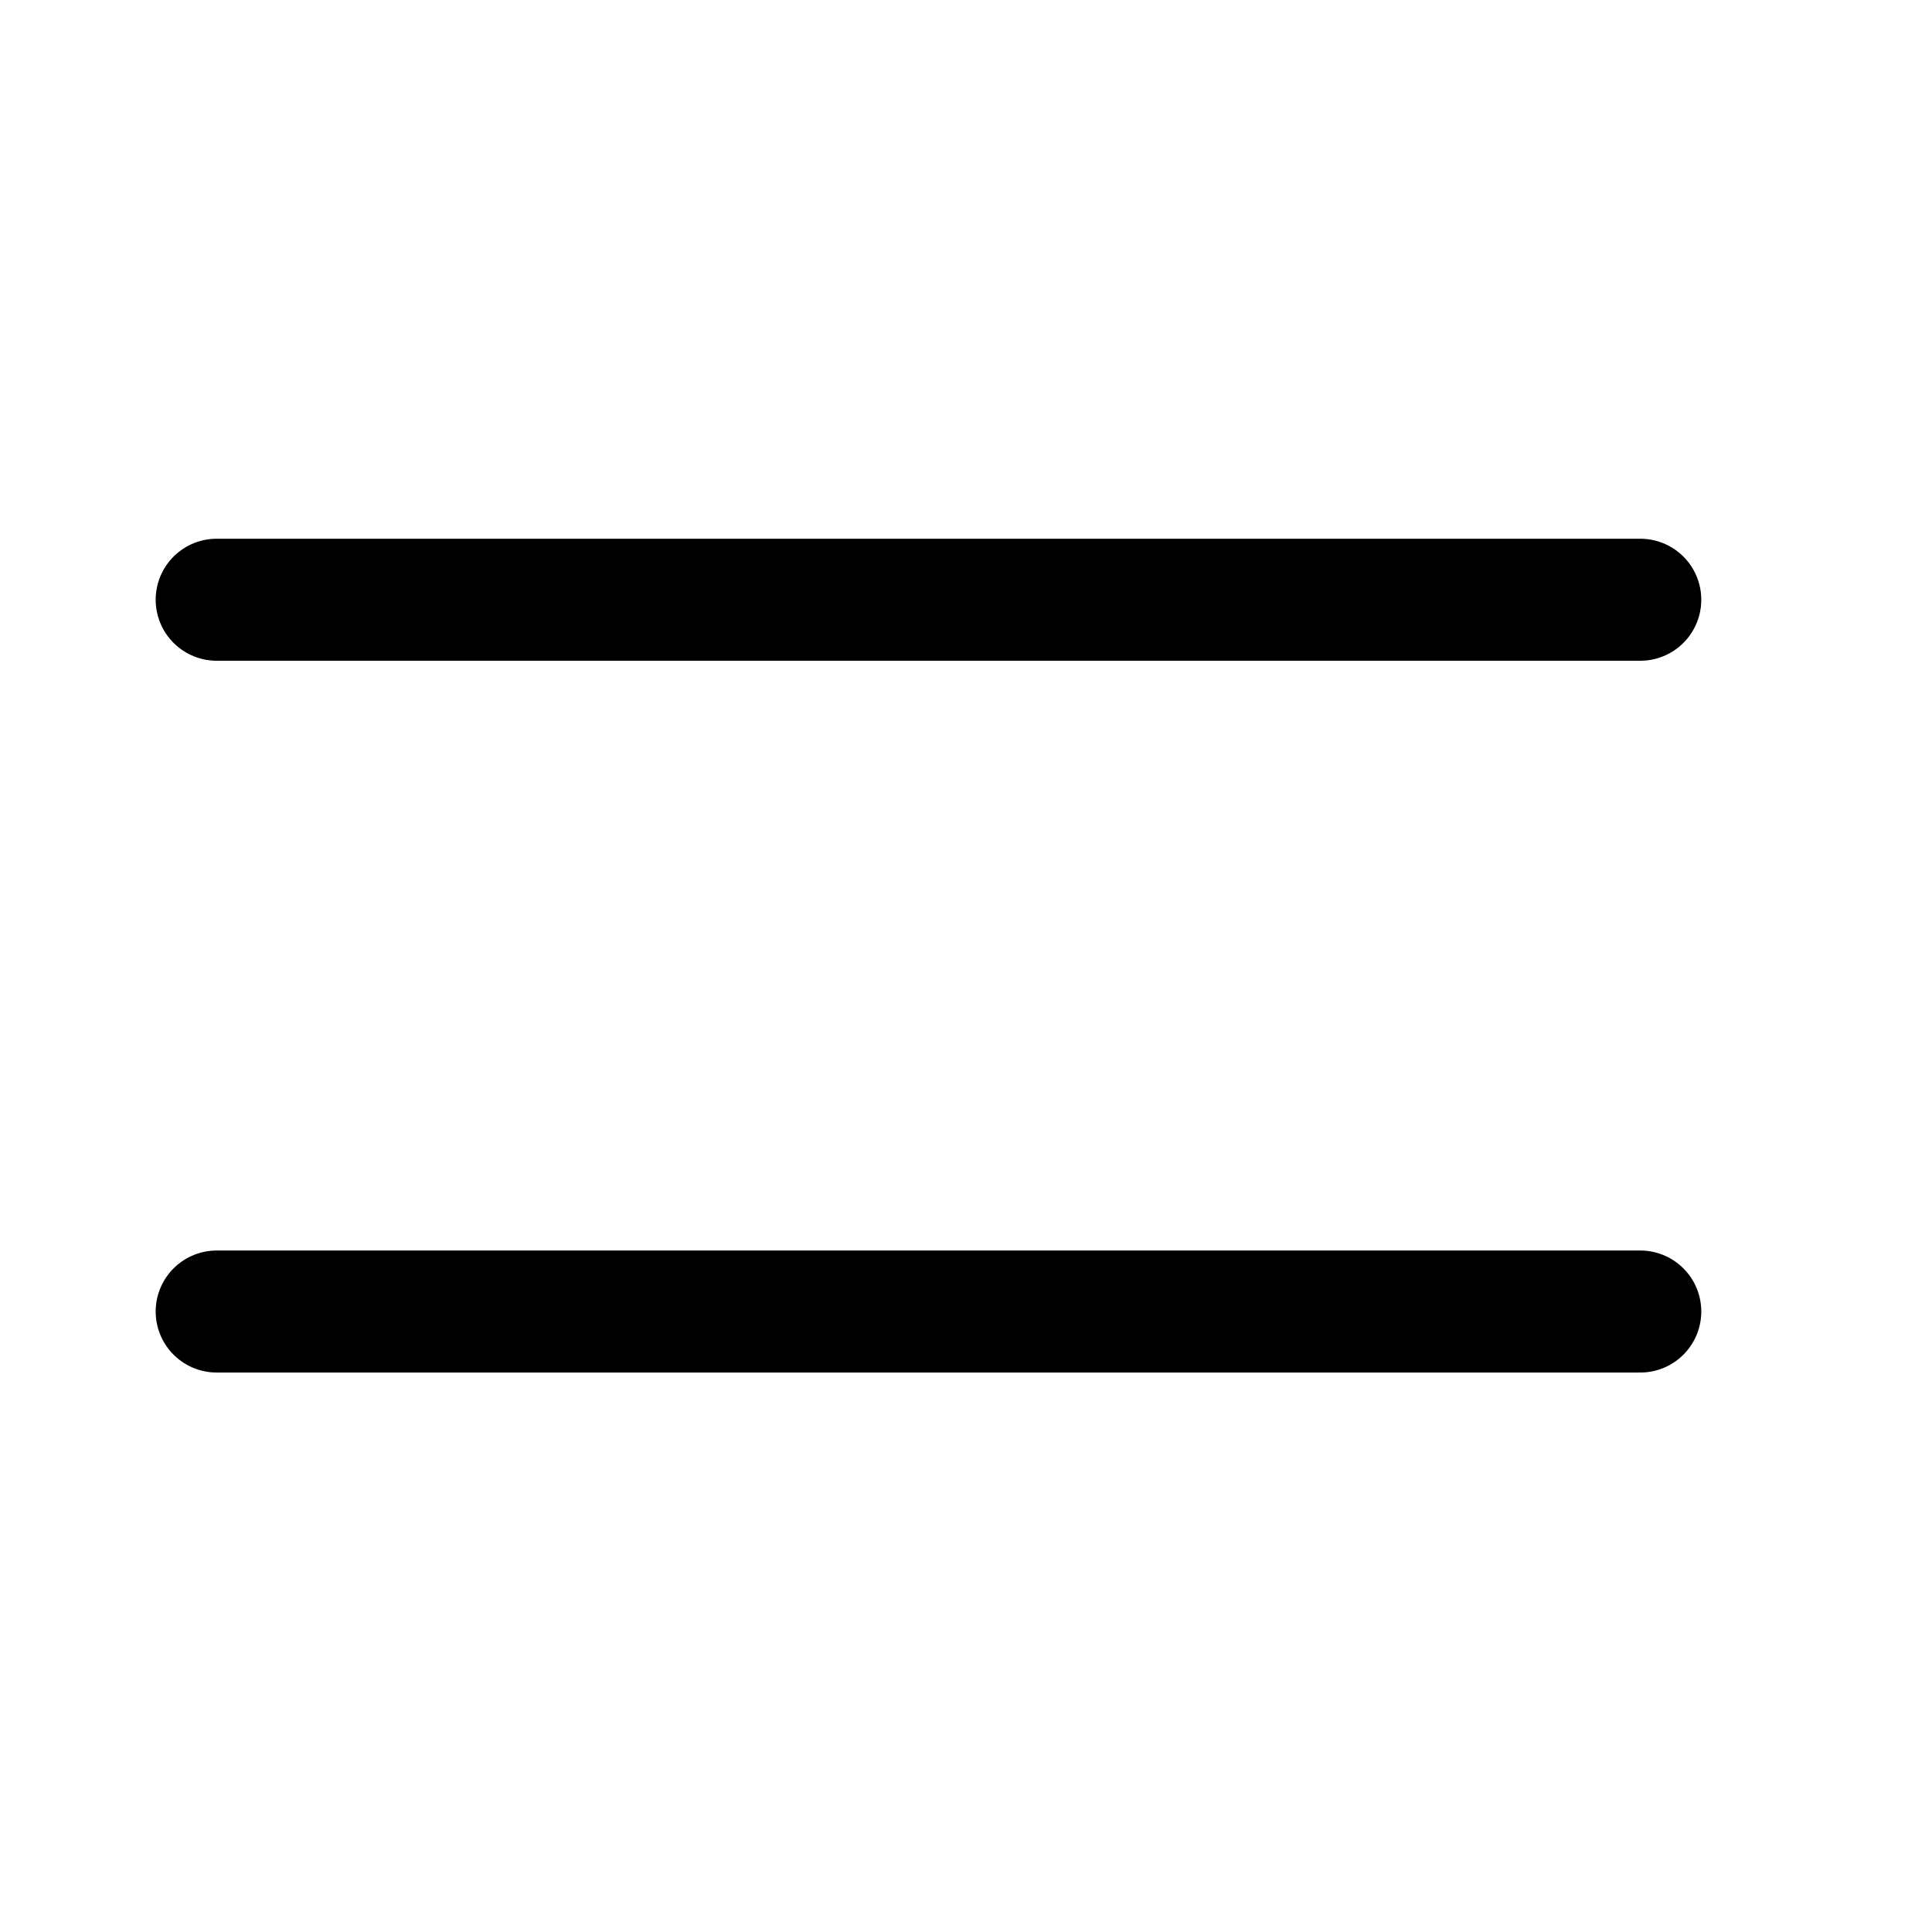
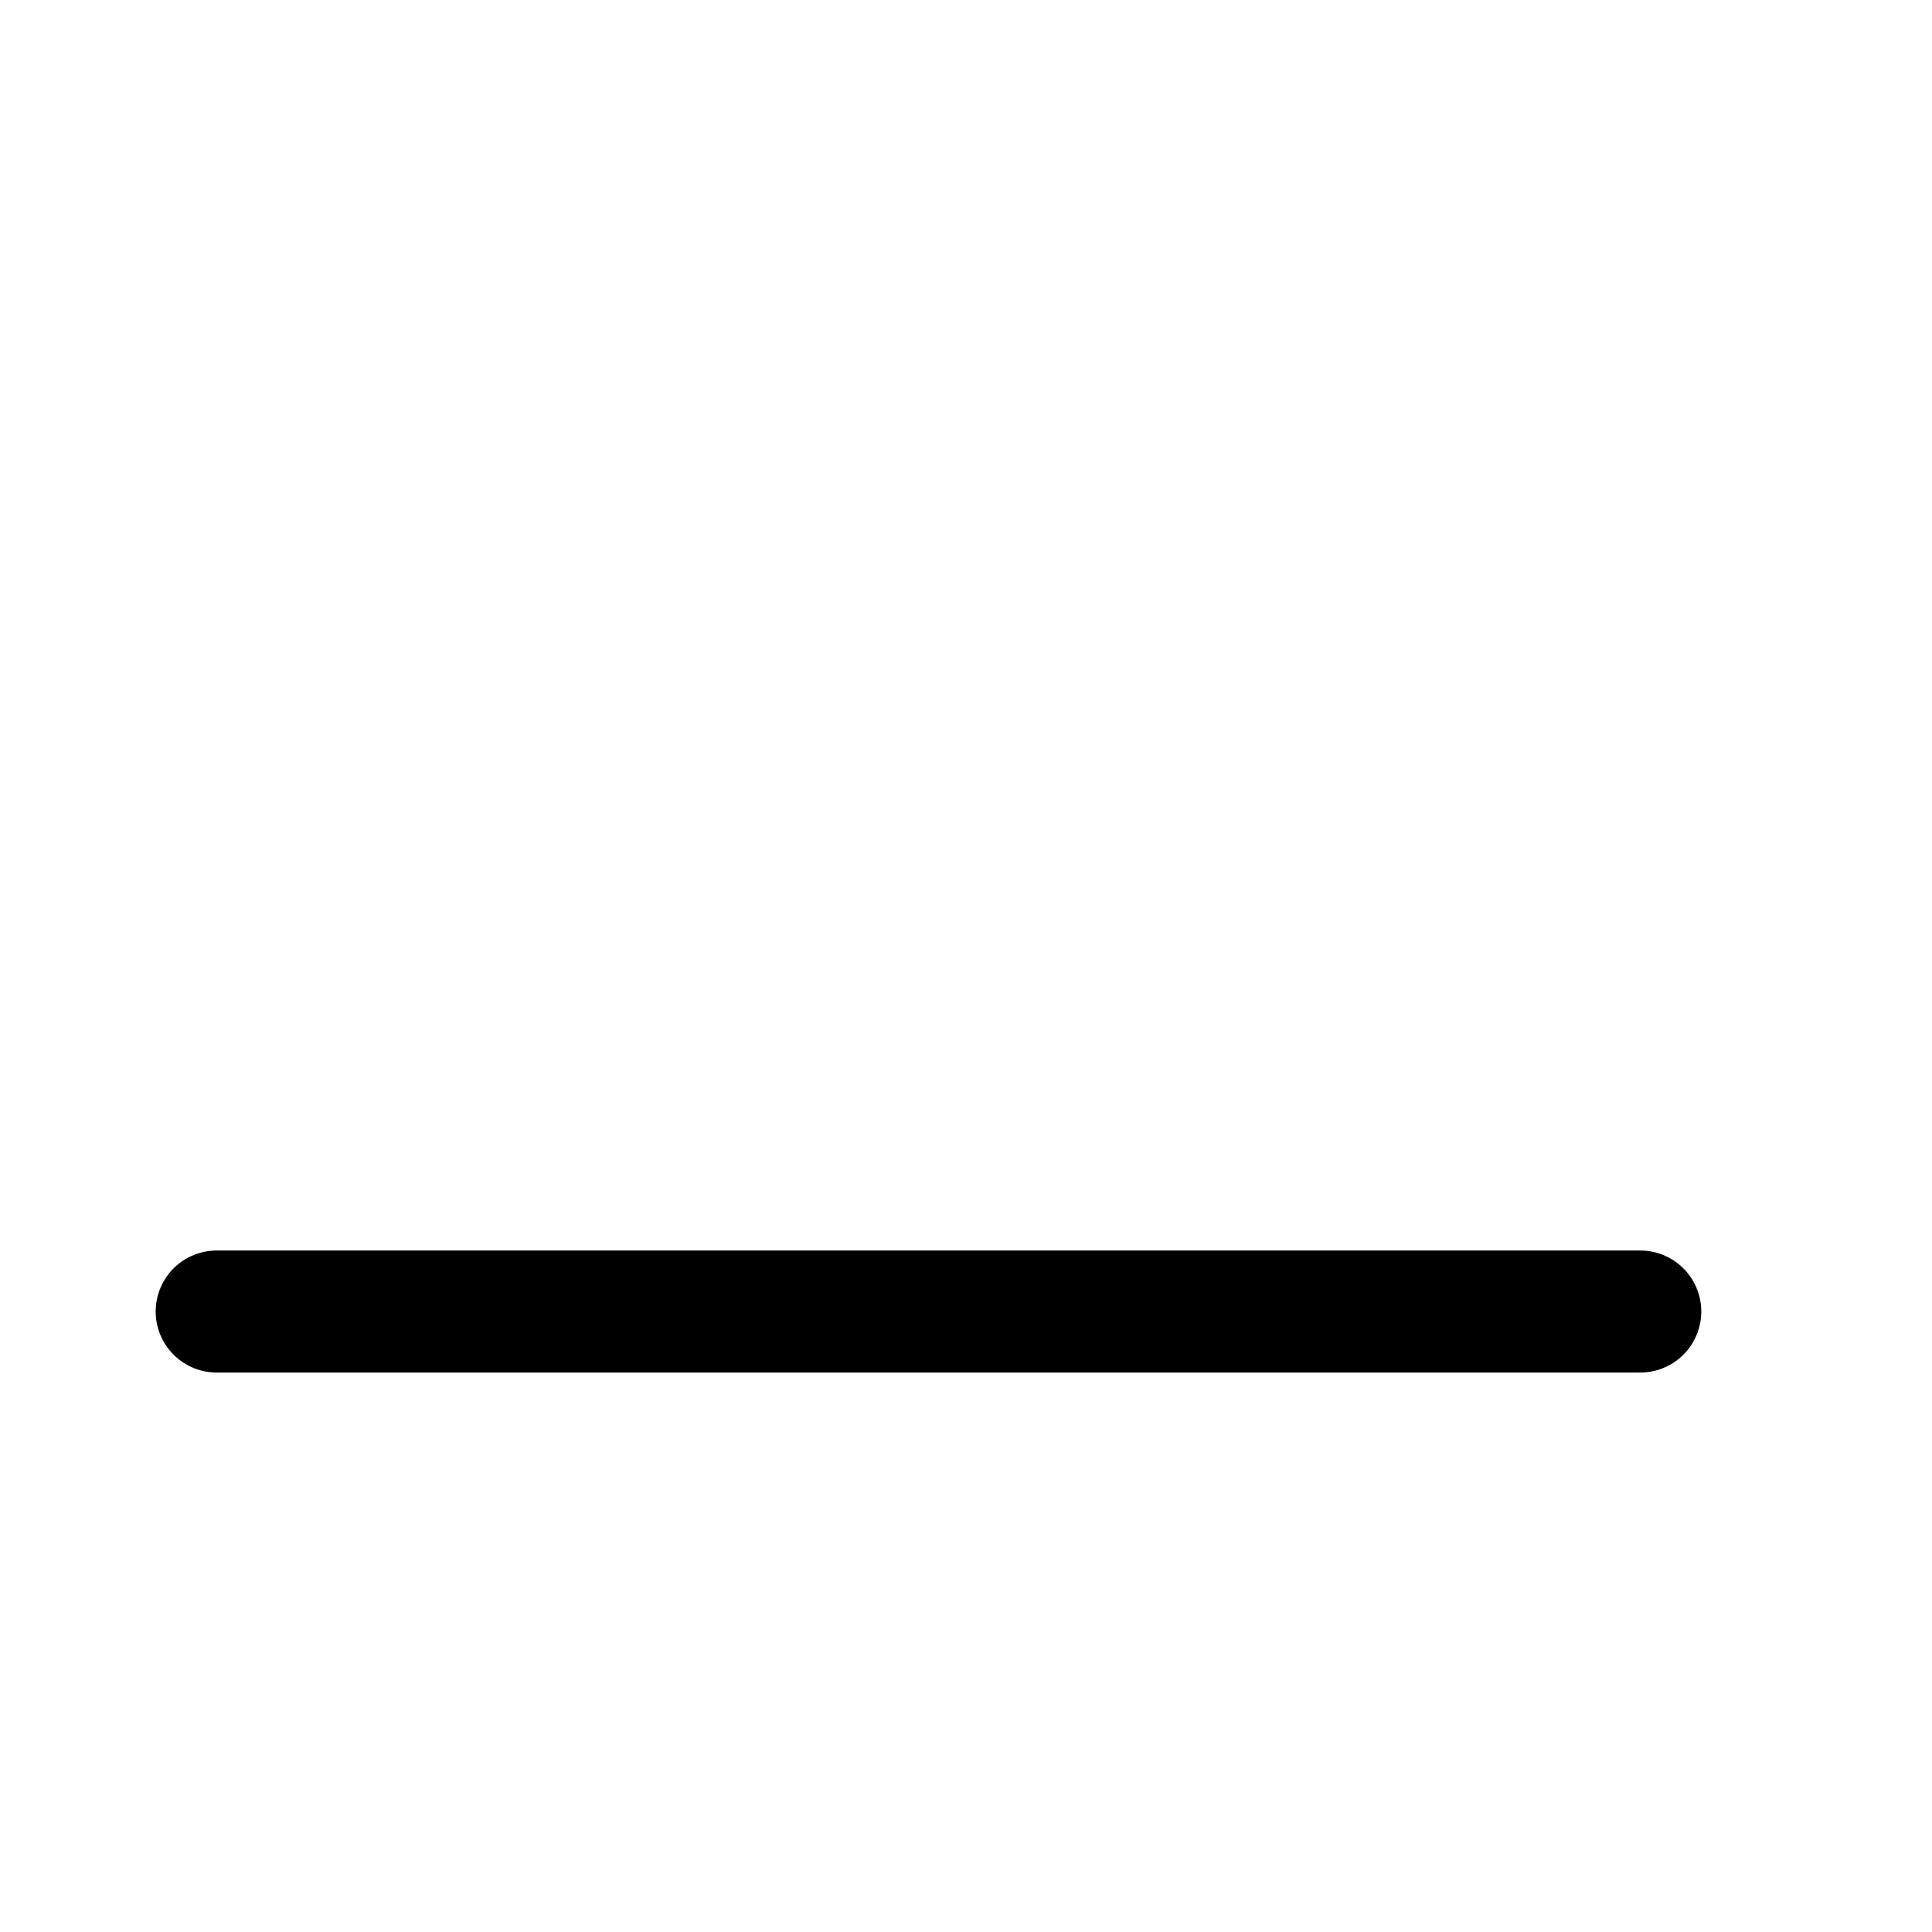
<svg xmlns="http://www.w3.org/2000/svg" width="19" height="19" viewBox="0 0 19 19" fill="none">
  <path d="M2.131 12.898H16.131" stroke="black" stroke-width="1.2" stroke-linecap="round" stroke-linejoin="round" />
-   <path d="M2.131 5.898H16.131" stroke="black" stroke-width="1.2" stroke-linecap="round" stroke-linejoin="round" />
</svg>